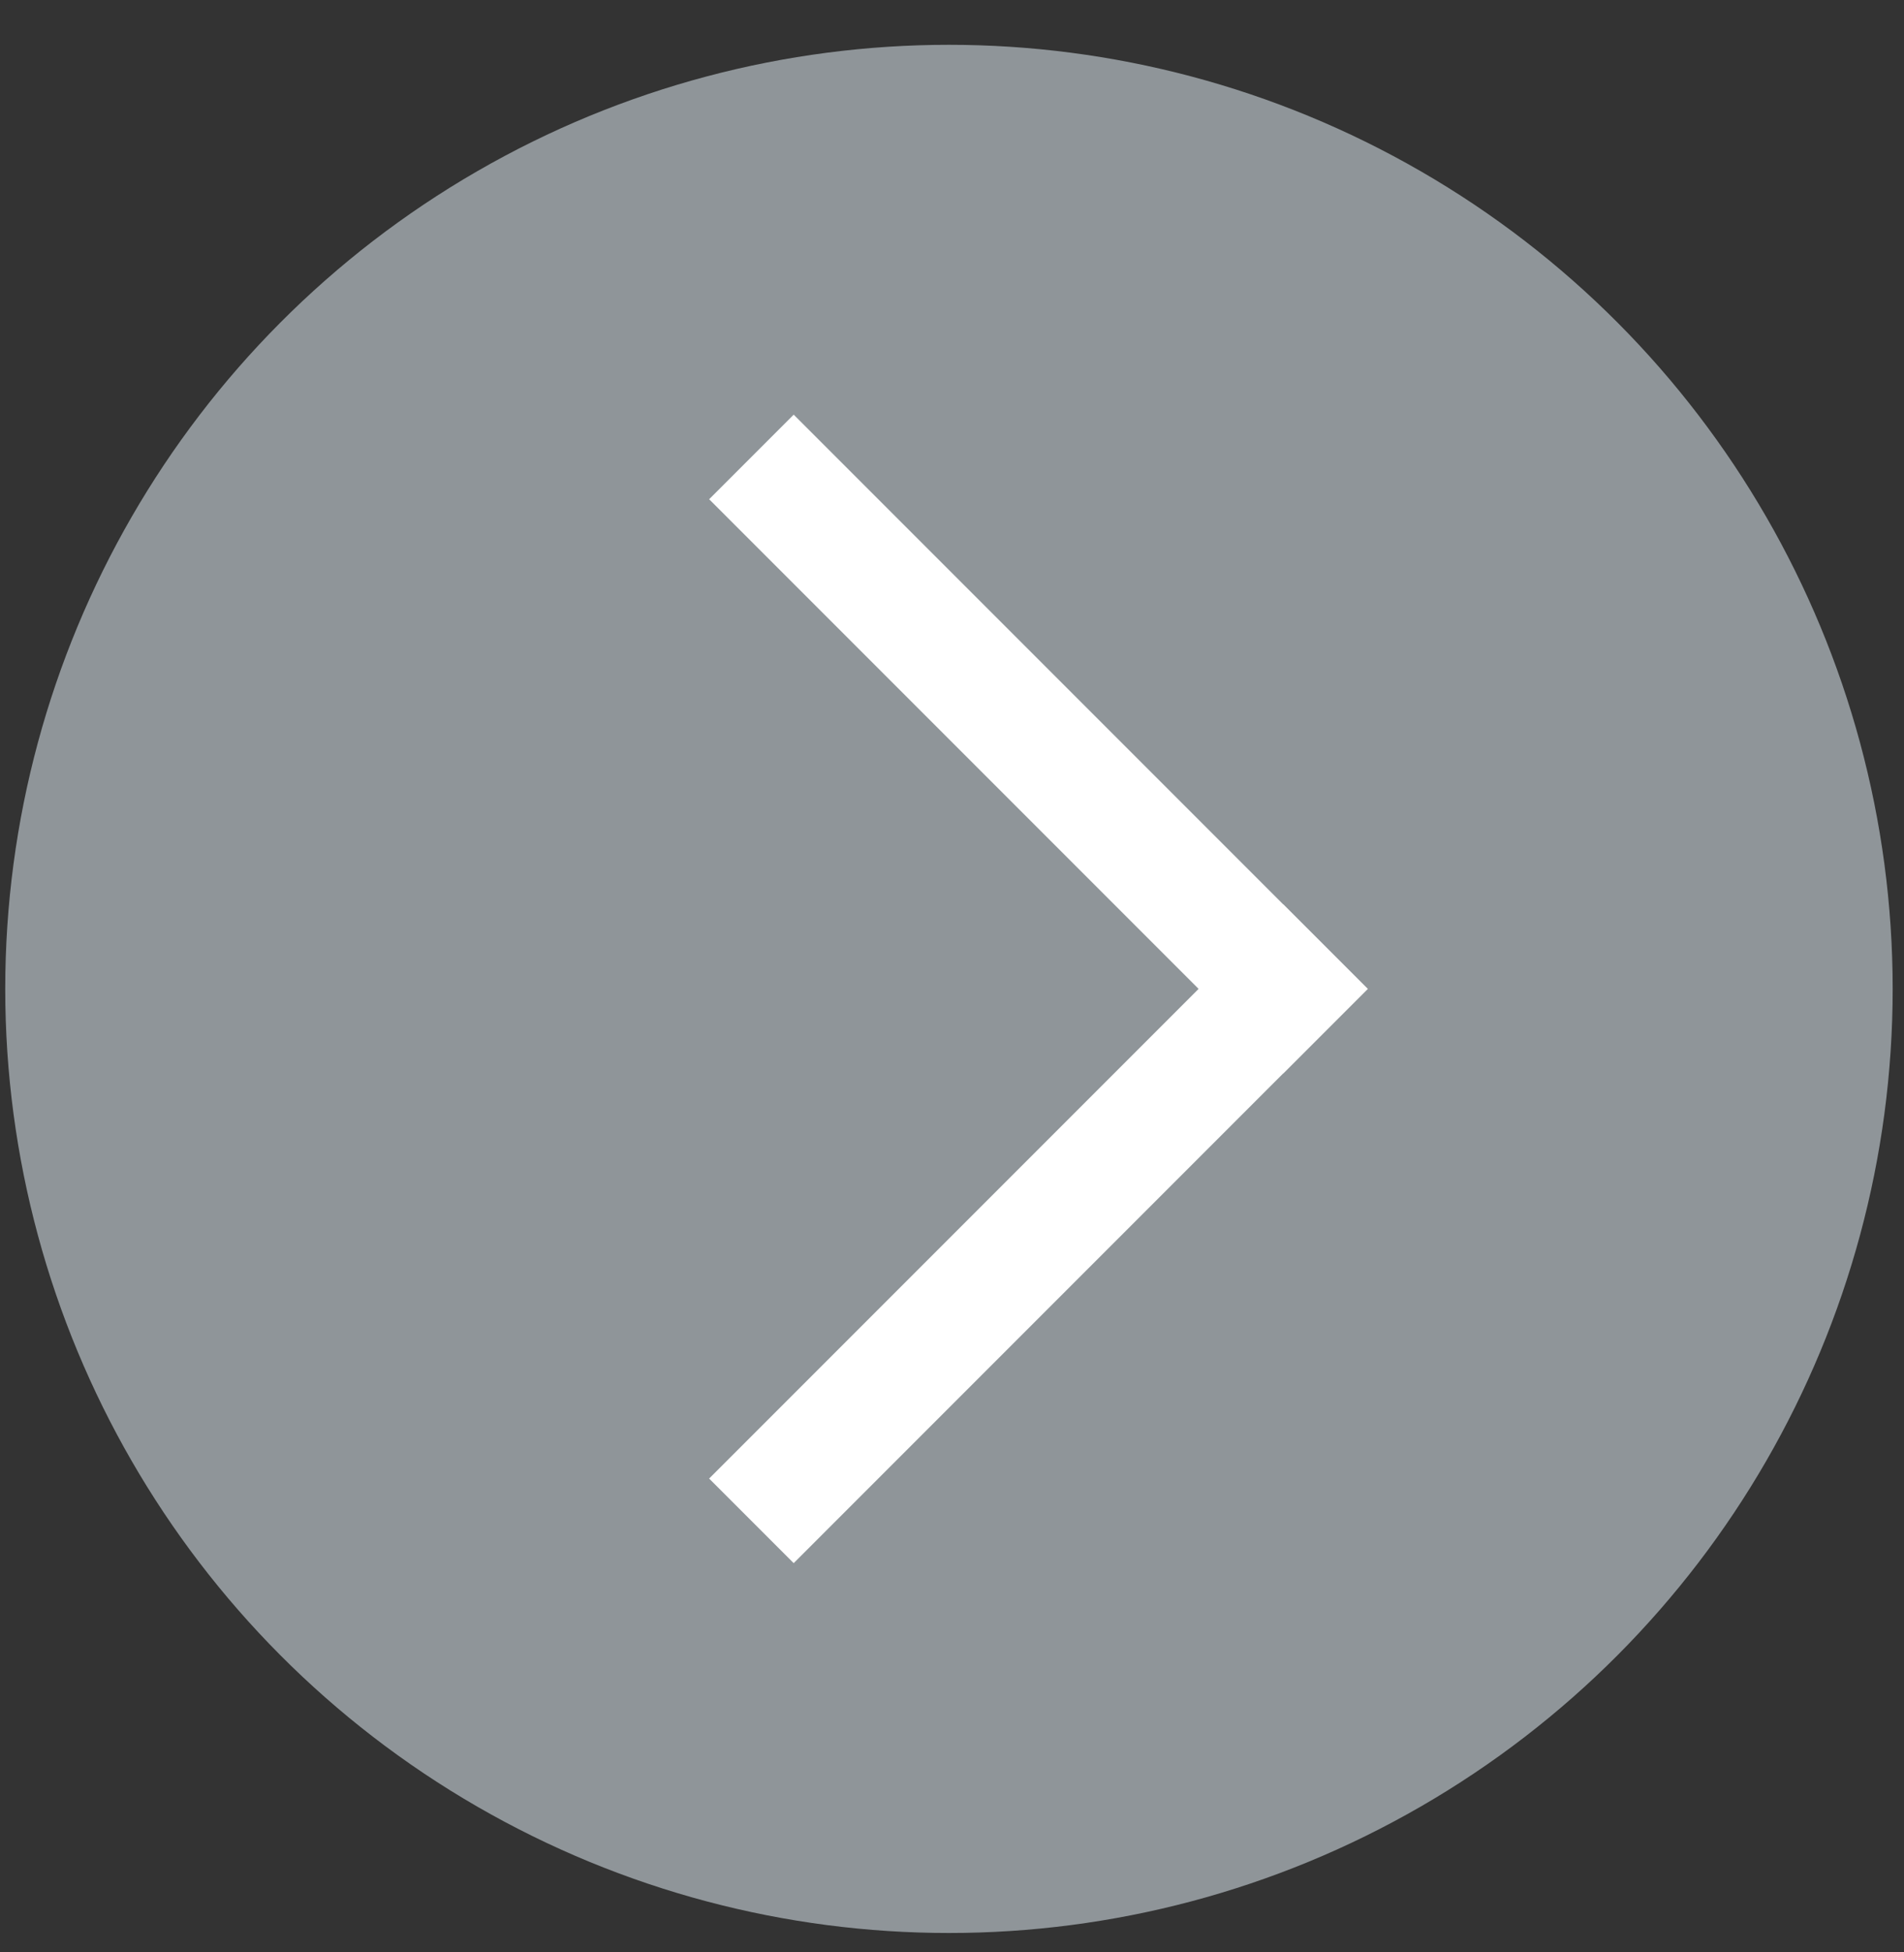
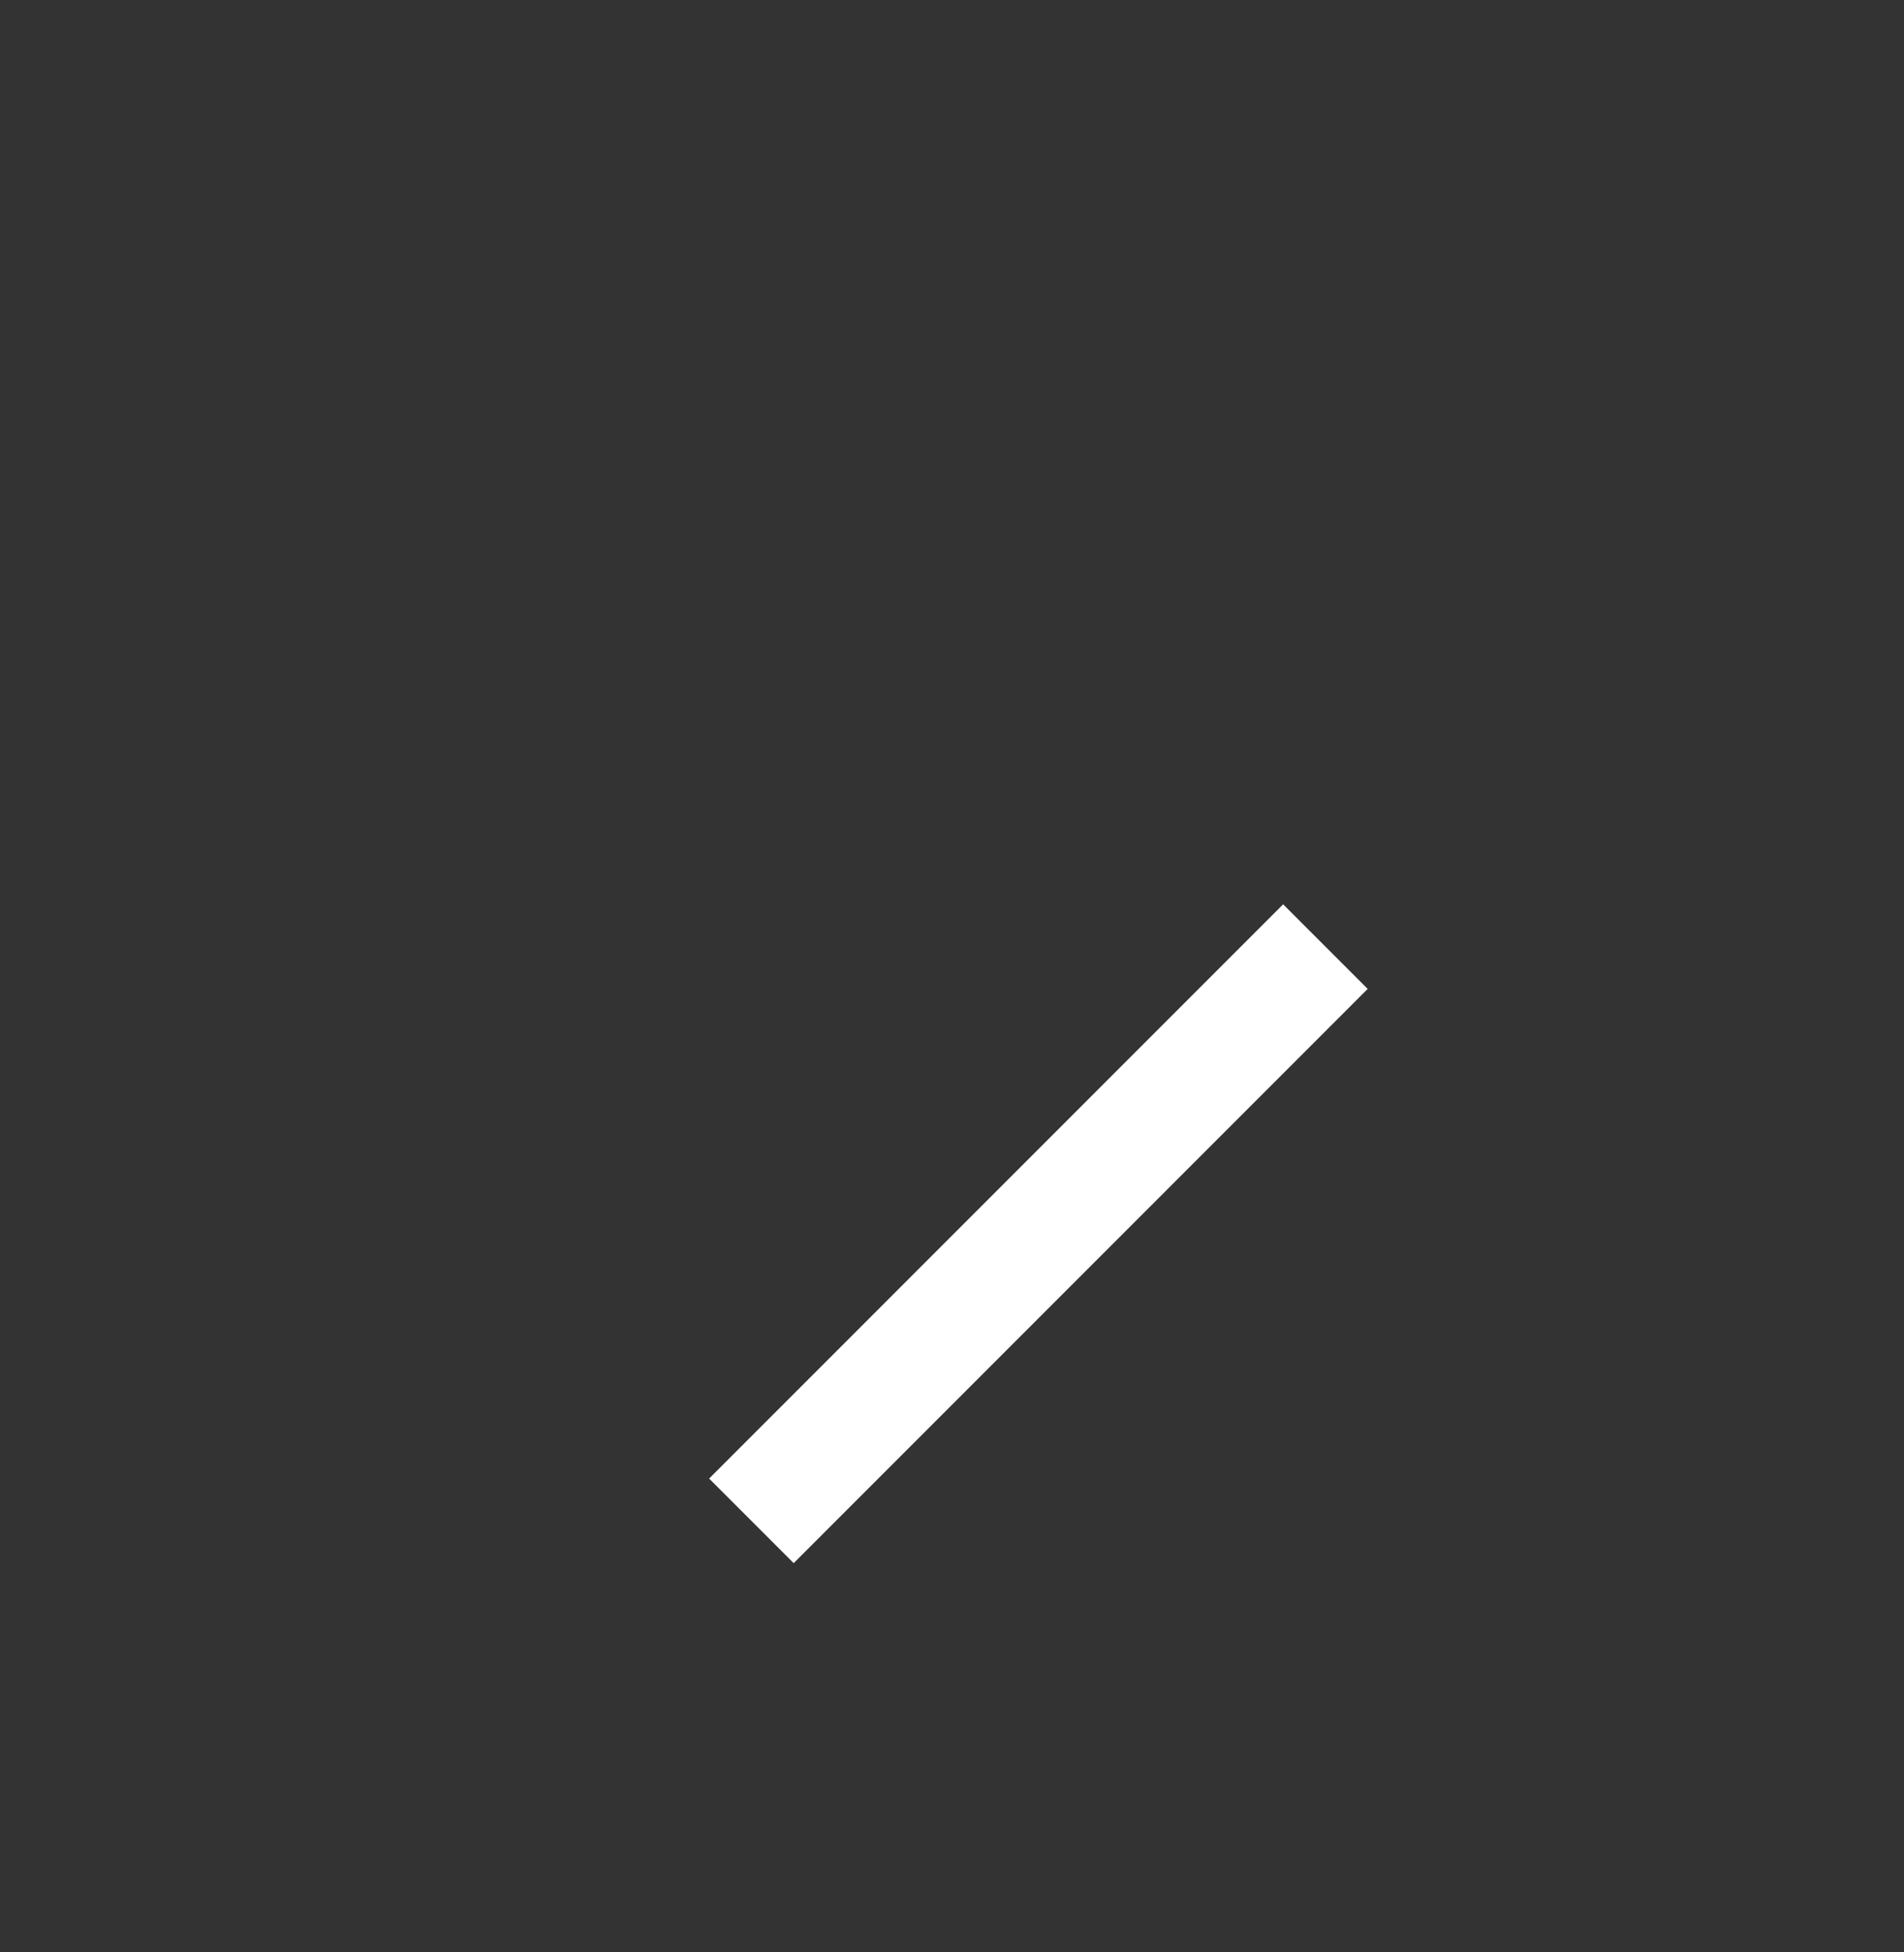
<svg xmlns="http://www.w3.org/2000/svg" width="40" height="41" viewBox="0 0 40 41" fill="none">
  <rect x="0" y="0" width="40" height="41" fill="#333333" stroke="none" />
-   <circle opacity="0.5" cx="19.936" cy="20.767" r="19.826" transform="rotate(180 19.936 20.767)" fill="#EDF8FF" />
  <rect x="16.674" y="32.826" width="2.512" height="17.054" transform="rotate(-135 16.674 32.826)" fill="white" />
-   <rect x="14.898" y="10.484" width="2.512" height="17.054" transform="rotate(-45 14.898 10.484)" fill="white" />
</svg>